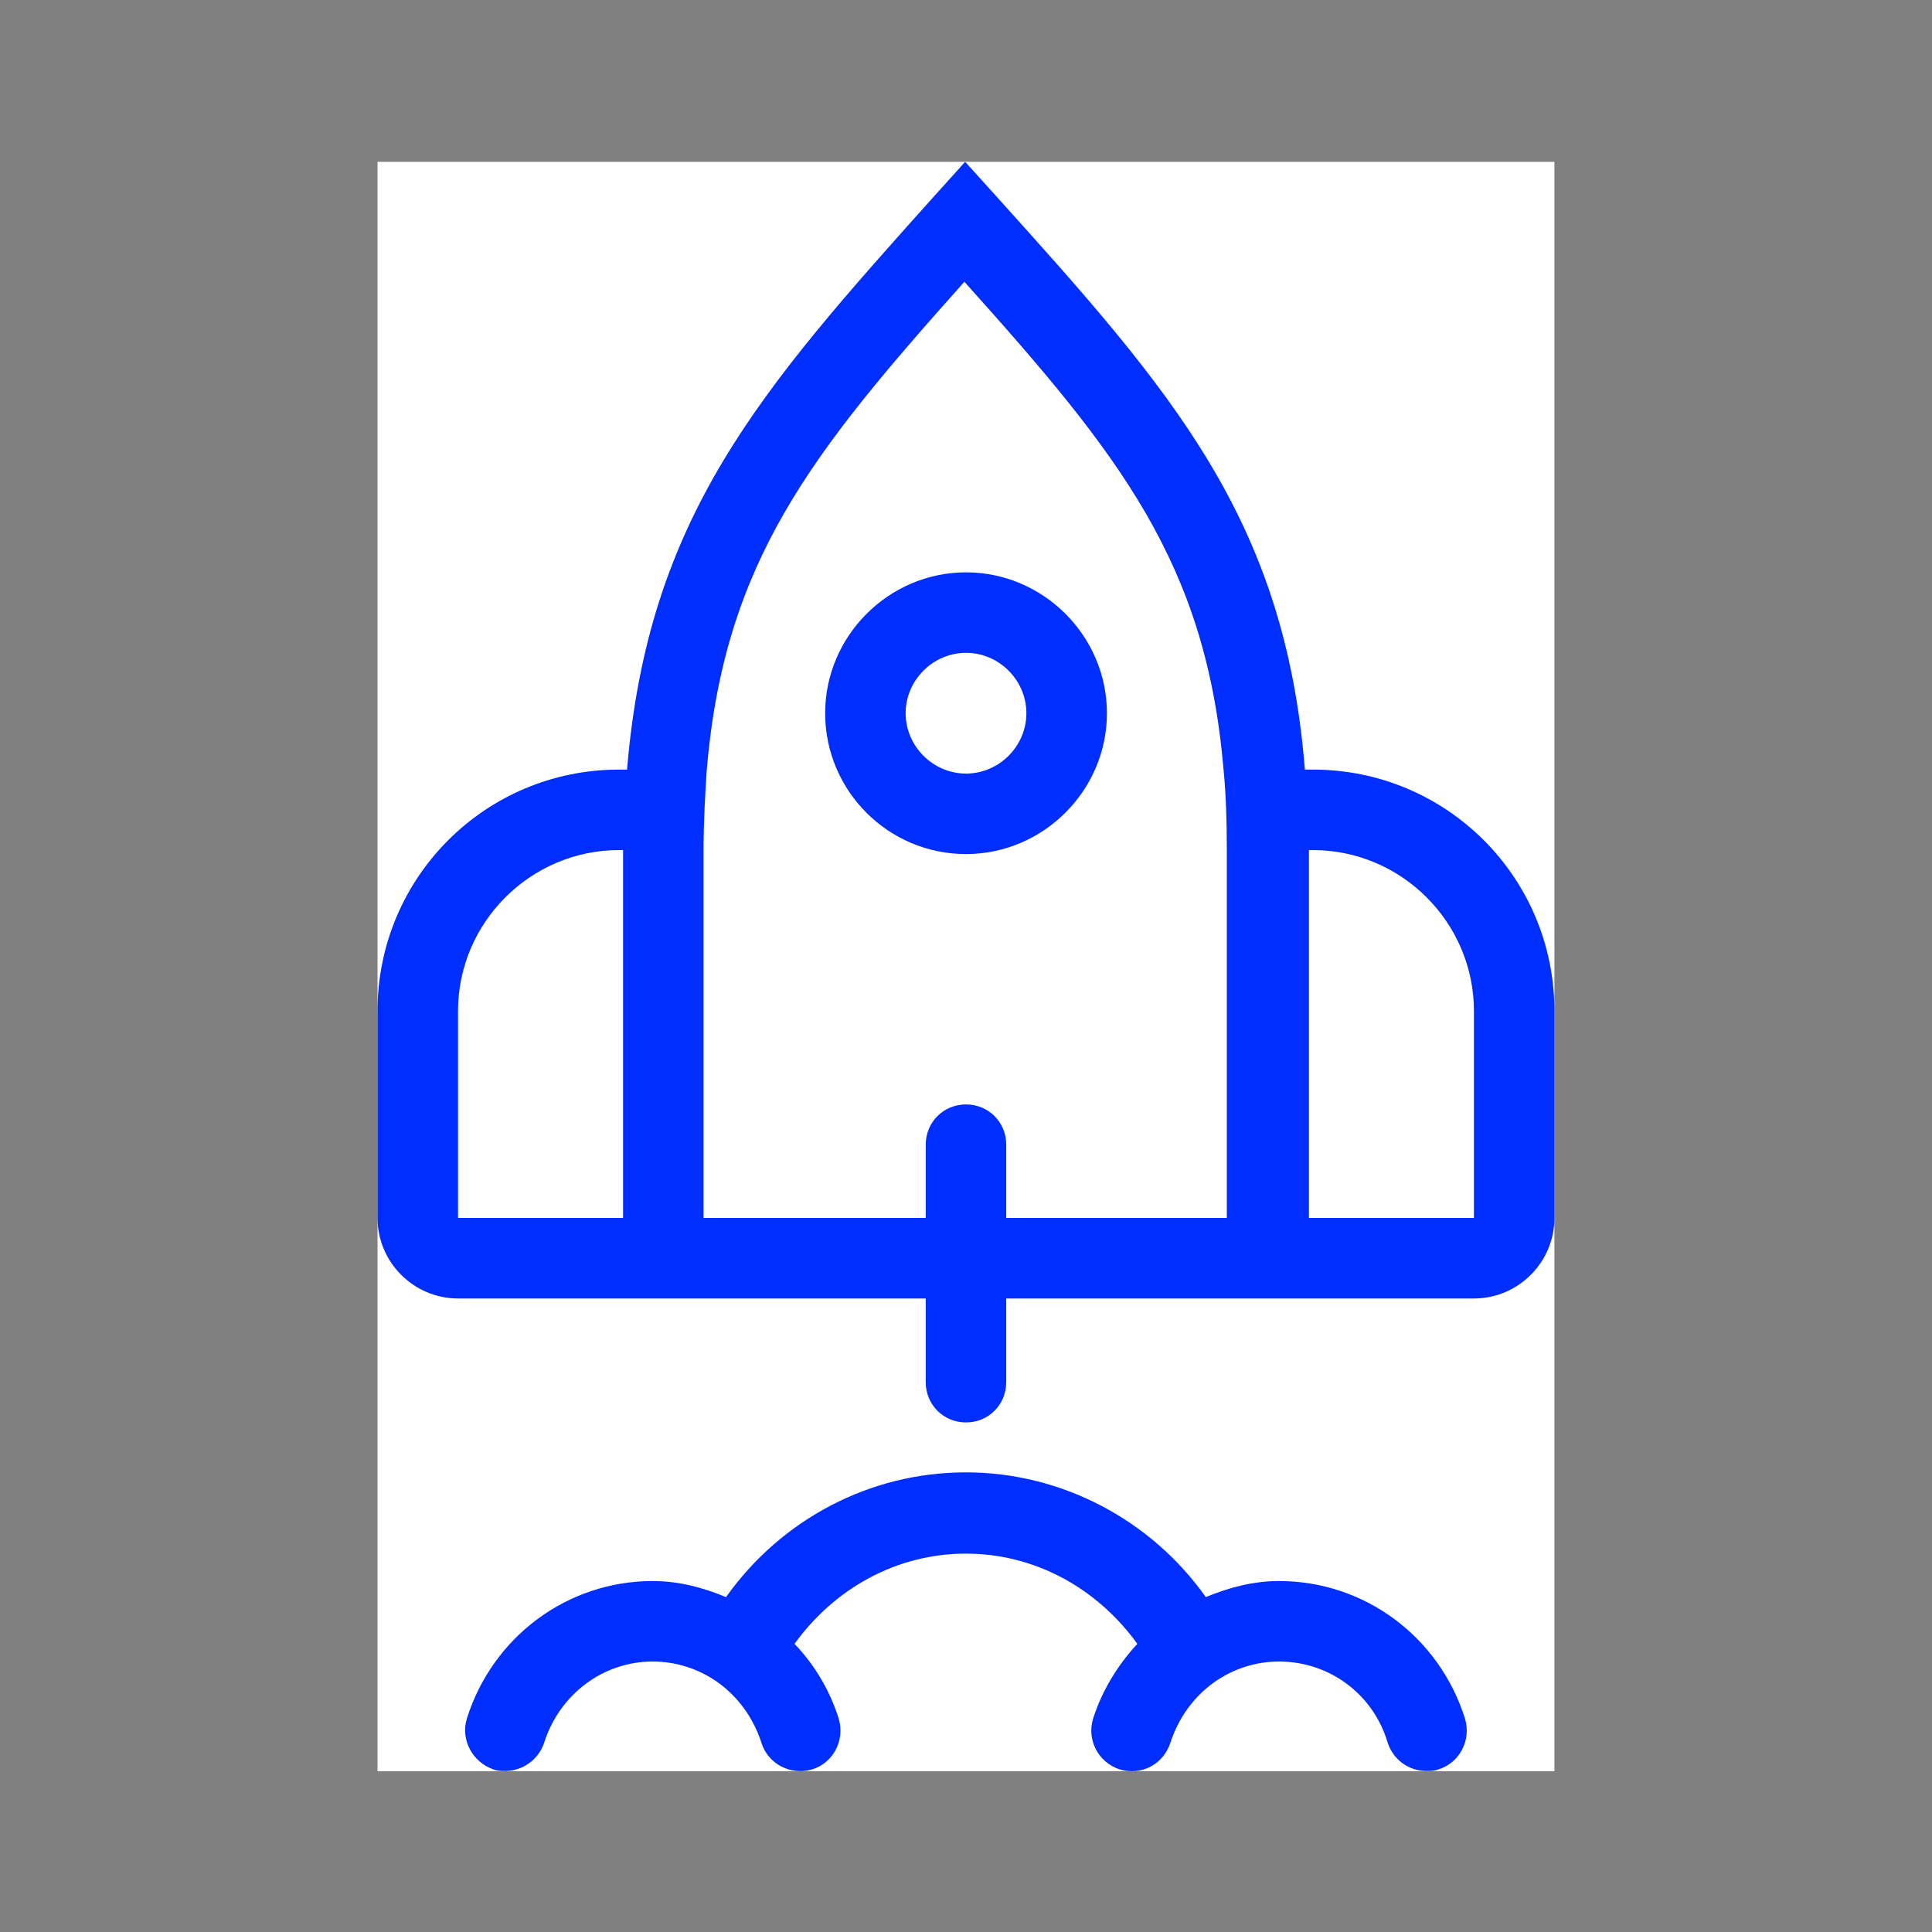
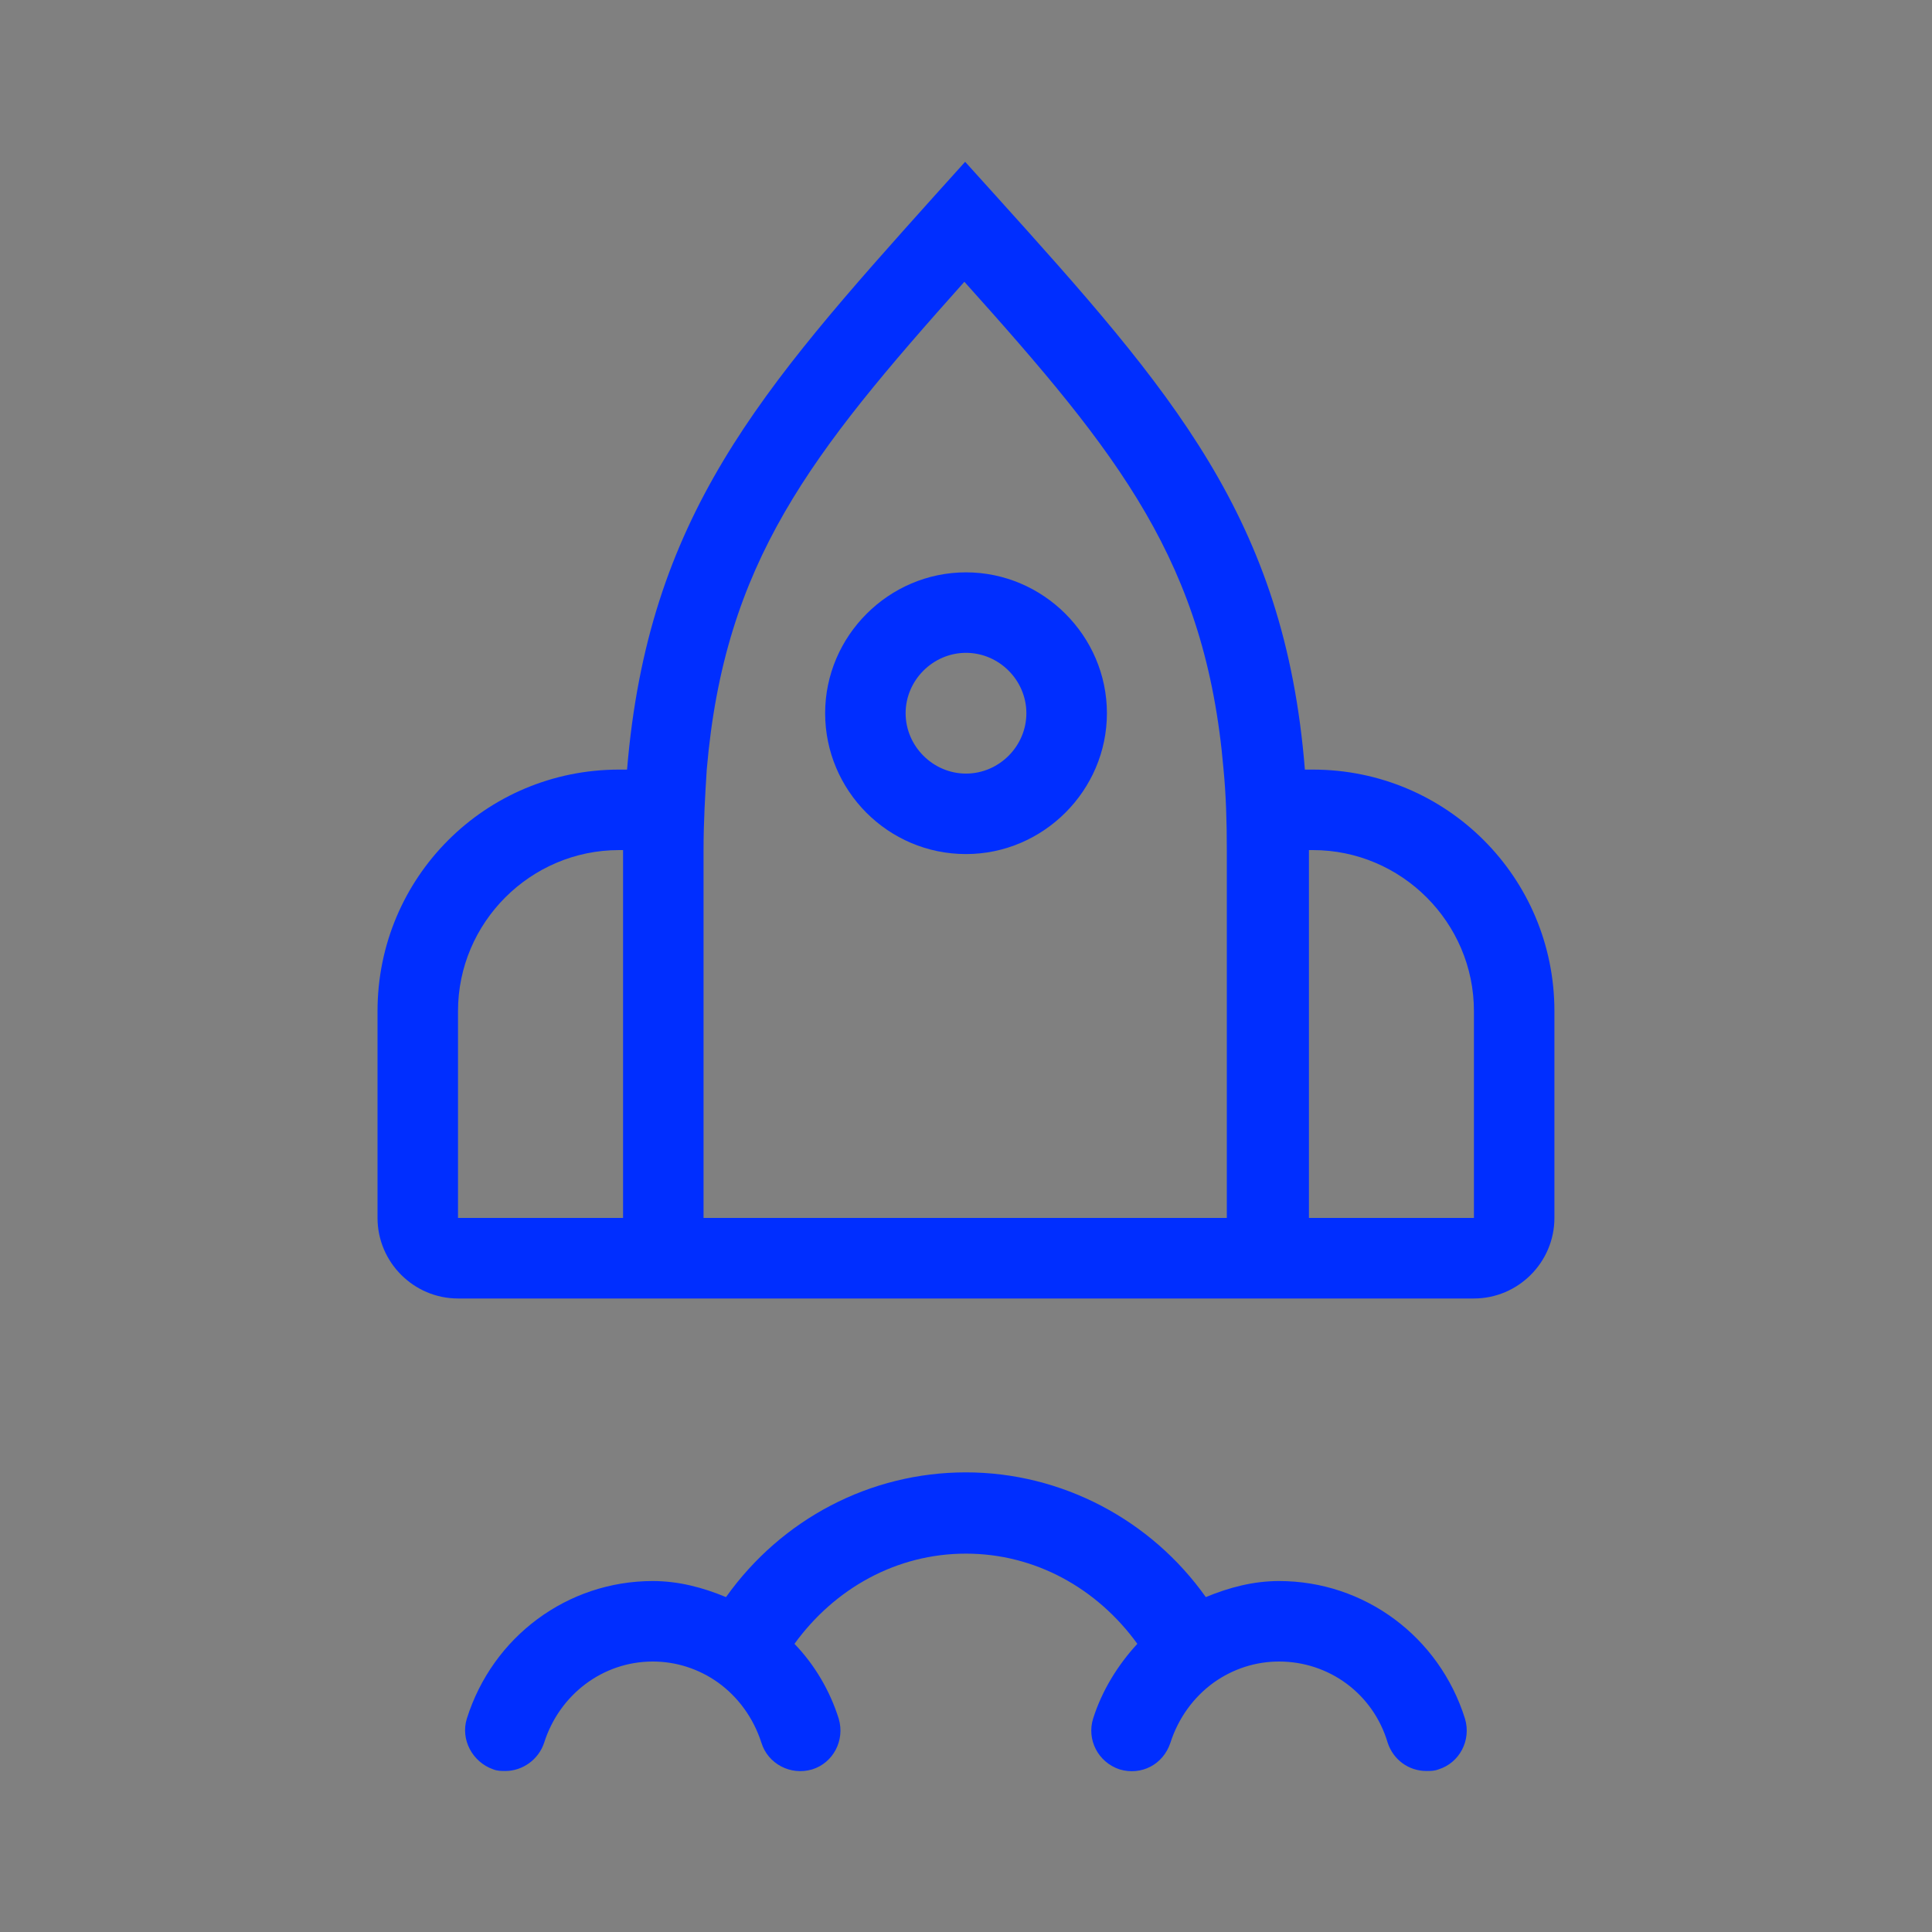
<svg xmlns="http://www.w3.org/2000/svg" width="32" height="32" viewBox="0 0 32 32" fill="none">
  <rect x="0" y="0" width="32" height="32" fill="#808080" stroke="none" />
  <g clip-path="url(#clip0_786_54458)">
-     <rect width="19.493" height="26.657" transform="translate(6.253 2.68)" fill="white" />
    <path d="M24.265 28.467C23.838 27.107 22.599 26.187 21.185 26.187C20.759 26.187 20.358 26.293 19.972 26.453C19.065 25.173 17.585 24.387 15.998 24.387C14.412 24.387 12.945 25.16 12.025 26.453C11.639 26.293 11.239 26.187 10.812 26.187C9.399 26.187 8.159 27.107 7.732 28.467C7.625 28.813 7.825 29.187 8.172 29.307C8.239 29.333 8.305 29.333 8.372 29.333C8.652 29.333 8.919 29.147 9.012 28.867C9.265 28.067 9.985 27.52 10.812 27.52C11.198 27.52 11.572 27.64 11.892 27.867C12.225 28.107 12.479 28.453 12.612 28.867C12.719 29.213 13.092 29.413 13.452 29.307C13.799 29.2 13.998 28.827 13.892 28.467C13.745 28 13.492 27.573 13.159 27.227C13.825 26.307 14.852 25.733 15.998 25.733C17.145 25.733 18.172 26.307 18.838 27.227C18.518 27.573 18.252 28 18.105 28.467C17.998 28.813 18.185 29.187 18.545 29.307C18.905 29.413 19.265 29.227 19.385 28.867C19.518 28.453 19.772 28.107 20.105 27.867C20.425 27.64 20.799 27.52 21.185 27.52C22.012 27.52 22.745 28.053 22.985 28.867C23.078 29.147 23.332 29.333 23.625 29.333C23.692 29.333 23.759 29.333 23.825 29.307C24.172 29.2 24.372 28.827 24.265 28.467Z" fill="#002EFF" />
    <path d="M21.746 12.747H21.613C21.28 8.587 19.413 6.48 16.48 3.227L15.986 2.68L15.493 3.227C12.586 6.467 10.733 8.56 10.386 12.747H10.253C8.04 12.747 6.253 14.533 6.253 16.747V20.173C6.253 20.907 6.853 21.507 7.586 21.507H24.413C25.146 21.507 25.746 20.907 25.746 20.173V16.747C25.746 14.533 23.96 12.747 21.746 12.747ZM7.586 20.173V16.747C7.586 15.28 8.786 14.08 10.253 14.08H10.32C10.32 14.08 10.32 14.133 10.32 14.16V20.173H7.586ZM11.653 20.173V14.16C11.653 14.16 11.653 14.107 11.653 14.08C11.653 13.6 11.68 13.16 11.706 12.747C12 9.307 13.426 7.52 15.973 4.667C18.546 7.533 19.973 9.32 20.266 12.747C20.306 13.16 20.32 13.6 20.32 14.08C20.32 14.107 20.32 14.133 20.32 14.16V20.173H11.626H11.653ZM24.413 20.173H21.68V14.16C21.68 14.16 21.68 14.107 21.68 14.08H21.746C23.213 14.08 24.413 15.28 24.413 16.747V20.173Z" fill="#002EFF" />
  </g>
  <g clip-path="url(#clip1_786_54458)">
    <path d="M16 14.146C14.707 14.146 13.667 13.093 13.667 11.813C13.667 10.533 14.72 9.48 16 9.48C17.28 9.48 18.334 10.533 18.334 11.813C18.334 13.093 17.28 14.146 16 14.146ZM16 10.813C15.454 10.813 15 11.266 15 11.813C15 12.36 15.454 12.813 16 12.813C16.547 12.813 17 12.36 17 11.813C17 11.266 16.547 10.813 16 10.813Z" fill="#002EFF" />
-     <path d="M16 23.56C15.626 23.56 15.333 23.266 15.333 22.893V18.96C15.333 18.586 15.626 18.293 16 18.293C16.373 18.293 16.666 18.586 16.666 18.96V22.893C16.666 23.266 16.373 23.56 16 23.56Z" fill="#002EFF" />
  </g>
  <defs>
    <clipPath id="clip0_786_54458">
      <rect width="19.493" height="26.657" fill="white" transform="translate(6.253 2.68)" />
    </clipPath>
    <clipPath id="clip1_786_54458">
      <rect width="4.667" height="14.08" fill="white" transform="translate(13.667 9.48)" />
    </clipPath>
  </defs>
</svg>